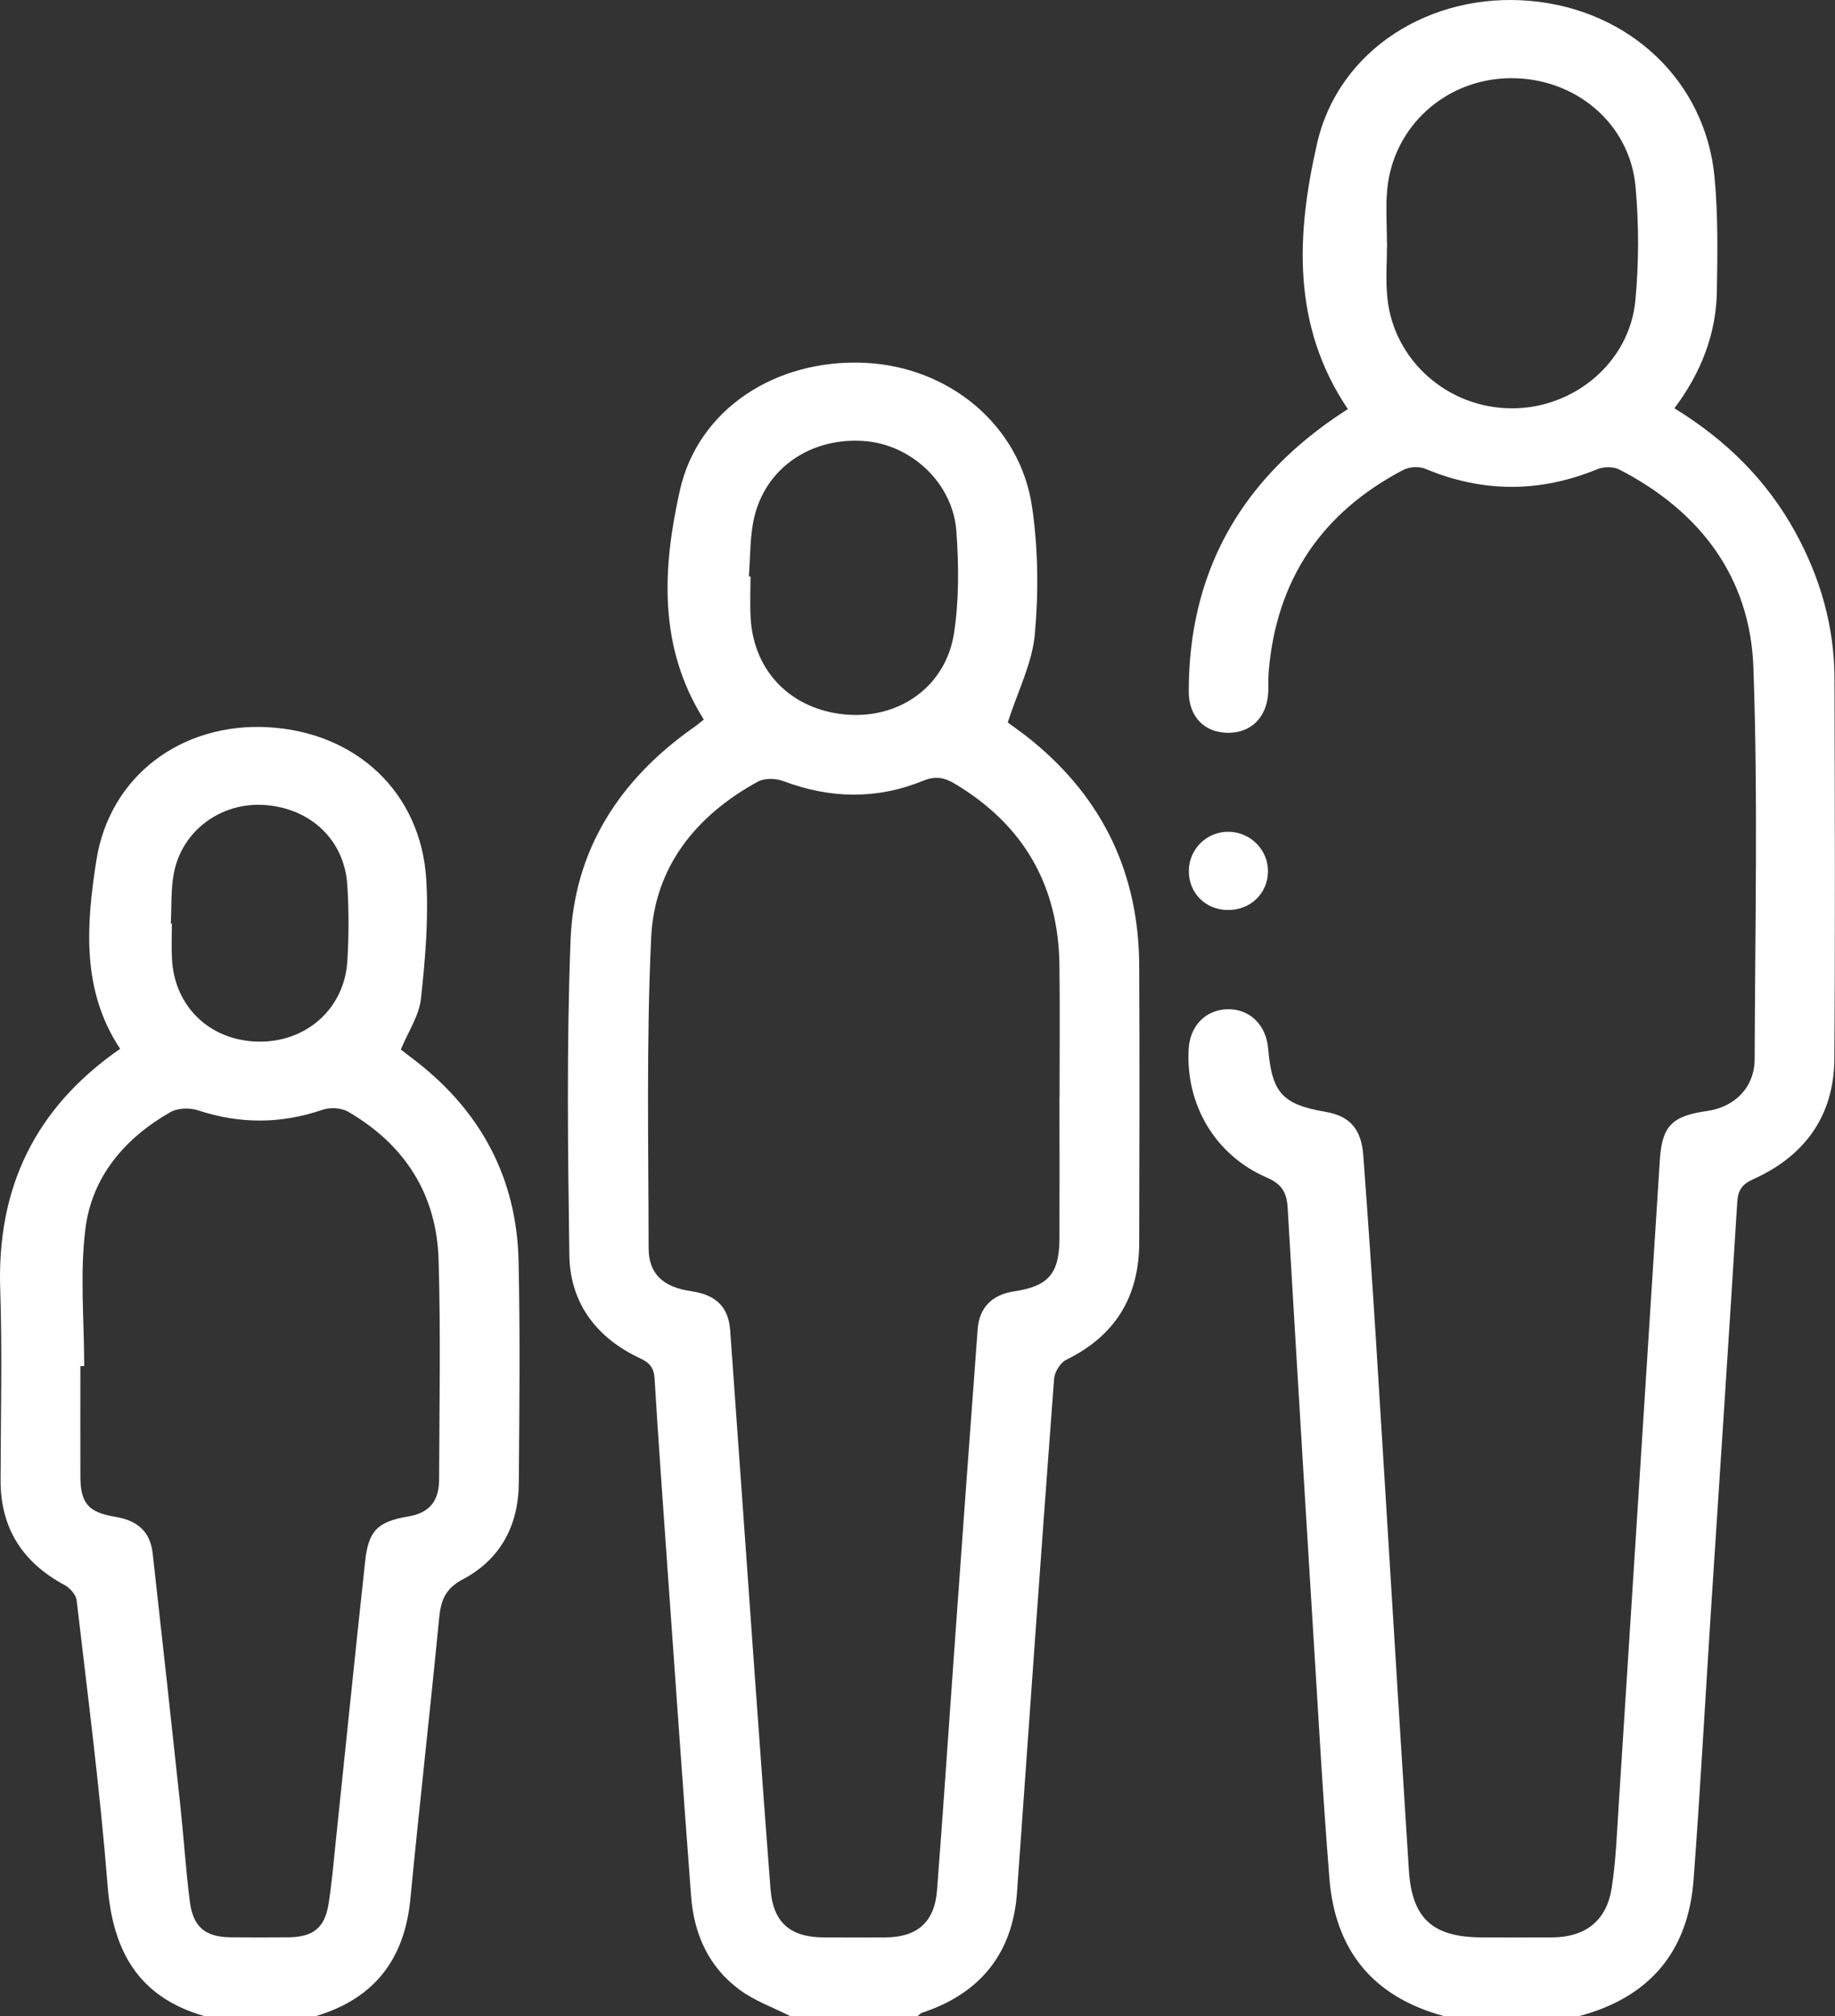
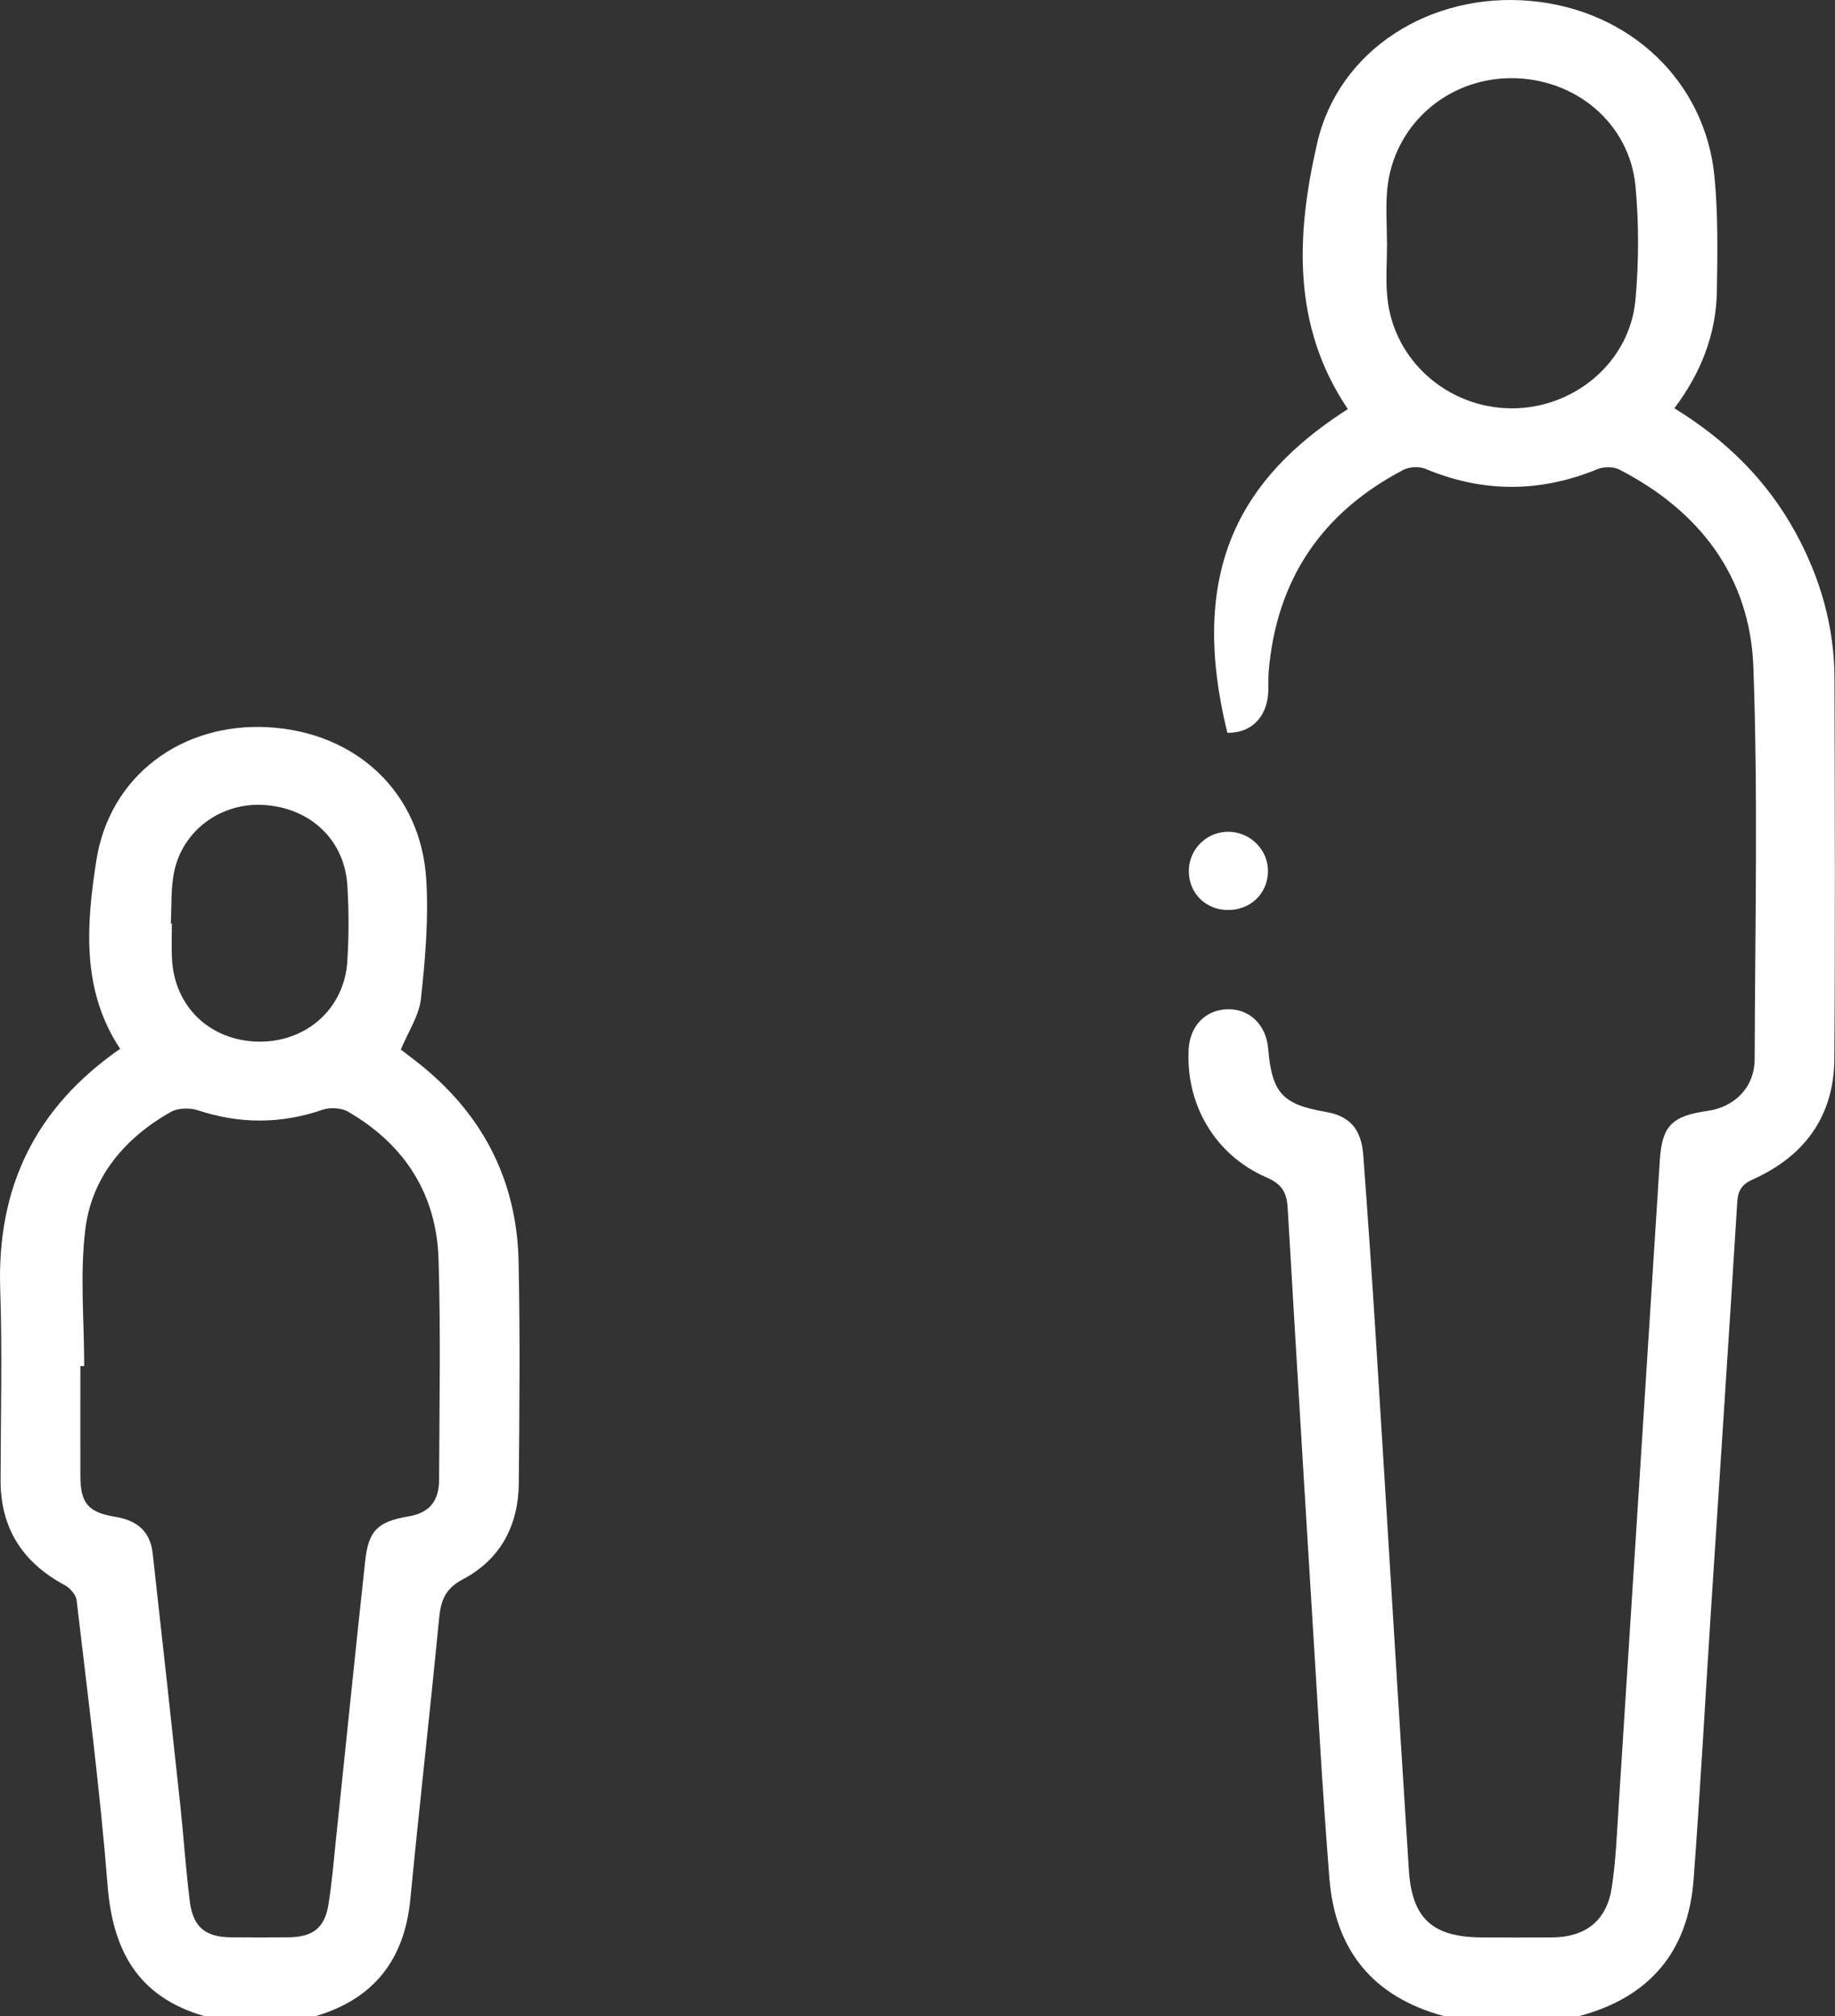
<svg xmlns="http://www.w3.org/2000/svg" width="51" height="56" viewBox="0 0 51 56" fill="none">
  <rect x="0" y="0" width="51" height="56" fill="#333333" stroke="none" />
  <g clip-path="url(#clip0_315_692)">
-     <path d="M40.129 56C38.145 55.464 37.103 54.162 36.946 52.157C36.855 50.977 36.77 49.795 36.698 48.613C36.389 43.593 36.082 38.573 35.788 33.553C35.763 33.126 35.63 32.891 35.202 32.706C33.772 32.086 32.952 30.686 33.036 29.143C33.072 28.499 33.496 28.056 34.103 28.034C34.721 28.012 35.19 28.459 35.246 29.128C35.352 30.36 35.64 30.677 36.844 30.884C37.512 31 37.836 31.355 37.89 32.094C38.015 33.784 38.132 35.474 38.238 37.165C38.547 42.094 38.842 47.024 39.157 51.951C39.244 53.306 39.83 53.815 41.206 53.815C41.852 53.815 42.499 53.818 43.144 53.815C44.058 53.809 44.65 53.356 44.792 52.45C44.91 51.697 44.938 50.928 44.987 50.166C45.372 44.183 45.749 38.2 46.132 32.218C46.193 31.274 46.471 30.997 47.448 30.859C48.22 30.751 48.766 30.195 48.767 29.416C48.778 25.789 48.862 22.159 48.732 18.537C48.642 16.037 47.257 14.203 45.007 13.043C44.844 12.958 44.573 12.96 44.4 13.031C42.799 13.688 41.213 13.69 39.614 13.022C39.442 12.951 39.172 12.964 39.007 13.05C36.723 14.242 35.471 16.118 35.26 18.662C35.244 18.861 35.26 19.064 35.246 19.264C35.198 19.943 34.754 20.368 34.112 20.355C33.471 20.343 33.041 19.908 33.039 19.212C33.035 15.98 34.408 13.458 37.083 11.613C37.202 11.53 37.325 11.452 37.461 11.363C35.892 9.042 36.031 6.493 36.605 3.988C37.198 1.377 39.765 -0.222 42.533 0.025C45.291 0.27 47.4 2.255 47.652 4.921C47.751 5.97 47.735 7.032 47.717 8.088C47.698 9.284 47.273 10.361 46.536 11.341C47.973 12.222 49.108 13.342 49.899 14.785C50.597 16.058 50.984 17.413 50.986 18.862C50.994 22.38 51.007 25.897 50.982 29.415C50.97 30.988 50.168 32.108 48.727 32.755C48.406 32.9 48.304 33.065 48.283 33.395C48.047 37.215 47.792 41.032 47.545 44.852C47.387 47.307 47.254 49.763 47.069 52.217C46.919 54.202 45.854 55.478 43.891 56H40.124H40.129ZM38.547 6.735C38.547 6.735 38.549 6.735 38.55 6.735C38.55 7.245 38.507 7.759 38.558 8.263C38.729 10.006 40.229 11.331 42.002 11.342C43.745 11.354 45.291 10.064 45.452 8.344C45.55 7.298 45.552 6.228 45.456 5.181C45.295 3.42 43.773 2.156 41.975 2.172C40.192 2.188 38.723 3.5 38.555 5.261C38.509 5.749 38.547 6.243 38.547 6.735Z" fill="white" />
-     <path d="M21.961 56C21.492 55.762 20.98 55.582 20.563 55.275C19.699 54.643 19.289 53.728 19.209 52.687C18.974 49.581 18.758 46.474 18.537 43.367C18.418 41.677 18.295 39.989 18.193 38.297C18.175 38.001 18.066 37.858 17.795 37.732C16.573 37.162 15.843 36.192 15.824 34.863C15.783 31.949 15.746 29.032 15.857 26.121C15.953 23.621 17.206 21.667 19.265 20.216C19.367 20.145 19.464 20.063 19.561 19.988C18.284 17.96 18.415 15.77 18.895 13.624C19.403 11.358 21.566 9.966 24.029 10.078C26.38 10.183 28.357 11.816 28.685 14.086C28.854 15.247 28.867 16.454 28.761 17.622C28.686 18.427 28.286 19.204 28.008 20.067C28.154 20.177 28.425 20.364 28.678 20.57C30.666 22.19 31.65 24.285 31.662 26.82C31.675 29.39 31.669 31.958 31.662 34.527C31.657 36.013 31.002 37.101 29.635 37.77C29.471 37.85 29.311 38.11 29.296 38.297C28.939 43.056 28.602 47.815 28.265 52.576C28.146 54.241 27.256 55.372 25.63 55.906C25.583 55.922 25.546 55.968 25.504 56H21.959H21.961ZM29.448 30.478C29.448 29.258 29.46 28.037 29.445 26.817C29.42 24.6 28.453 22.907 26.519 21.759C26.234 21.59 25.985 21.553 25.651 21.689C24.366 22.213 23.07 22.186 21.77 21.696C21.563 21.617 21.249 21.61 21.064 21.711C19.339 22.654 18.191 24.086 18.098 26.039C17.963 28.911 18.023 31.791 18.027 34.669C18.027 35.391 18.44 35.754 19.209 35.865C19.898 35.965 20.246 36.298 20.294 36.956C20.523 40.116 20.743 43.277 20.97 46.438C21.115 48.454 21.26 50.47 21.416 52.485C21.488 53.397 21.962 53.812 22.892 53.815C23.464 53.816 24.035 53.818 24.608 53.815C25.494 53.81 25.975 53.39 26.043 52.503C26.207 50.379 26.349 48.254 26.501 46.128C26.722 43.059 26.942 39.989 27.172 36.92C27.216 36.317 27.577 35.962 28.179 35.871C29.133 35.728 29.44 35.385 29.445 34.413C29.451 33.102 29.447 31.79 29.445 30.48L29.448 30.478ZM20.813 16.008C20.828 16.008 20.844 16.009 20.859 16.011C20.859 16.394 20.841 16.776 20.862 17.158C20.943 18.664 22.01 19.73 23.537 19.85C25.01 19.965 26.288 19.059 26.515 17.588C26.657 16.662 26.648 15.698 26.581 14.761C26.487 13.418 25.324 12.342 24.01 12.25C22.533 12.146 21.277 12.999 20.959 14.385C20.838 14.91 20.857 15.466 20.813 16.008Z" fill="white" />
+     <path d="M40.129 56C38.145 55.464 37.103 54.162 36.946 52.157C36.855 50.977 36.77 49.795 36.698 48.613C36.389 43.593 36.082 38.573 35.788 33.553C35.763 33.126 35.63 32.891 35.202 32.706C33.772 32.086 32.952 30.686 33.036 29.143C33.072 28.499 33.496 28.056 34.103 28.034C34.721 28.012 35.19 28.459 35.246 29.128C35.352 30.36 35.64 30.677 36.844 30.884C37.512 31 37.836 31.355 37.89 32.094C38.015 33.784 38.132 35.474 38.238 37.165C38.547 42.094 38.842 47.024 39.157 51.951C39.244 53.306 39.83 53.815 41.206 53.815C41.852 53.815 42.499 53.818 43.144 53.815C44.058 53.809 44.65 53.356 44.792 52.45C44.91 51.697 44.938 50.928 44.987 50.166C45.372 44.183 45.749 38.2 46.132 32.218C46.193 31.274 46.471 30.997 47.448 30.859C48.22 30.751 48.766 30.195 48.767 29.416C48.778 25.789 48.862 22.159 48.732 18.537C48.642 16.037 47.257 14.203 45.007 13.043C44.844 12.958 44.573 12.96 44.4 13.031C42.799 13.688 41.213 13.69 39.614 13.022C39.442 12.951 39.172 12.964 39.007 13.05C36.723 14.242 35.471 16.118 35.26 18.662C35.244 18.861 35.26 19.064 35.246 19.264C35.198 19.943 34.754 20.368 34.112 20.355C33.035 15.98 34.408 13.458 37.083 11.613C37.202 11.53 37.325 11.452 37.461 11.363C35.892 9.042 36.031 6.493 36.605 3.988C37.198 1.377 39.765 -0.222 42.533 0.025C45.291 0.27 47.4 2.255 47.652 4.921C47.751 5.97 47.735 7.032 47.717 8.088C47.698 9.284 47.273 10.361 46.536 11.341C47.973 12.222 49.108 13.342 49.899 14.785C50.597 16.058 50.984 17.413 50.986 18.862C50.994 22.38 51.007 25.897 50.982 29.415C50.97 30.988 50.168 32.108 48.727 32.755C48.406 32.9 48.304 33.065 48.283 33.395C48.047 37.215 47.792 41.032 47.545 44.852C47.387 47.307 47.254 49.763 47.069 52.217C46.919 54.202 45.854 55.478 43.891 56H40.124H40.129ZM38.547 6.735C38.547 6.735 38.549 6.735 38.55 6.735C38.55 7.245 38.507 7.759 38.558 8.263C38.729 10.006 40.229 11.331 42.002 11.342C43.745 11.354 45.291 10.064 45.452 8.344C45.55 7.298 45.552 6.228 45.456 5.181C45.295 3.42 43.773 2.156 41.975 2.172C40.192 2.188 38.723 3.5 38.555 5.261C38.509 5.749 38.547 6.243 38.547 6.735Z" fill="white" />
    <path d="M5.676 56C3.84 55.471 3.135 54.189 2.991 52.379C2.781 49.73 2.438 47.091 2.13 44.451C2.112 44.298 1.948 44.111 1.802 44.032C0.624 43.401 0.013 42.446 0.016 41.114C0.019 39.346 0.065 37.579 0.006 35.813C-0.088 33.005 0.96 30.782 3.339 29.133C2.257 27.504 2.401 25.681 2.676 23.911C3.043 21.541 5.06 20.066 7.455 20.2C9.903 20.338 11.698 22.012 11.847 24.428C11.915 25.526 11.819 26.644 11.699 27.742C11.649 28.209 11.349 28.649 11.14 29.153C11.255 29.242 11.411 29.361 11.565 29.479C13.386 30.894 14.362 32.748 14.413 35.031C14.457 37.089 14.436 39.148 14.419 41.207C14.408 42.367 13.911 43.315 12.871 43.864C12.359 44.134 12.251 44.47 12.202 44.971C11.952 47.563 11.656 50.15 11.406 52.742C11.247 54.409 10.415 55.514 8.777 56.001H5.675L5.676 56ZM2.342 37.945C2.306 37.945 2.271 37.945 2.234 37.945C2.234 38.965 2.231 39.984 2.234 41.004C2.237 41.759 2.454 42.008 3.203 42.132C3.837 42.237 4.178 42.554 4.244 43.154C4.506 45.487 4.761 47.821 5.012 50.156C5.107 51.042 5.163 51.933 5.276 52.819C5.367 53.531 5.71 53.806 6.418 53.812C6.953 53.816 7.487 53.818 8.023 53.812C8.692 53.804 9.02 53.555 9.127 52.91C9.221 52.336 9.269 51.755 9.329 51.175C9.603 48.569 9.866 45.96 10.15 43.356C10.242 42.507 10.505 42.265 11.353 42.121C11.921 42.025 12.202 41.71 12.204 41.099C12.211 39.06 12.251 37.019 12.189 34.981C12.134 33.178 11.254 31.794 9.672 30.878C9.488 30.772 9.177 30.754 8.97 30.824C7.808 31.223 6.665 31.224 5.499 30.84C5.274 30.766 4.943 30.775 4.744 30.887C3.465 31.613 2.553 32.69 2.373 34.137C2.217 35.391 2.34 36.676 2.34 37.948L2.342 37.945ZM4.746 25.653H4.777C4.777 25.982 4.762 26.311 4.78 26.638C4.848 27.967 5.841 28.911 7.183 28.933C8.511 28.954 9.57 28.021 9.653 26.703C9.698 25.997 9.698 25.281 9.652 24.574C9.569 23.322 8.618 22.438 7.333 22.359C6.138 22.286 5.067 23.068 4.835 24.239C4.744 24.699 4.773 25.181 4.747 25.653H4.746Z" fill="white" />
    <path d="M34.105 25.278C33.492 25.262 33.038 24.797 33.041 24.191C33.044 23.575 33.554 23.084 34.171 23.104C34.768 23.125 35.245 23.614 35.241 24.203C35.237 24.824 34.741 25.294 34.105 25.276V25.278Z" fill="white" />
  </g>
  <defs>
    <clipPath id="clip0_315_692">
      <rect width="51" height="56" fill="white" />
    </clipPath>
  </defs>
</svg>